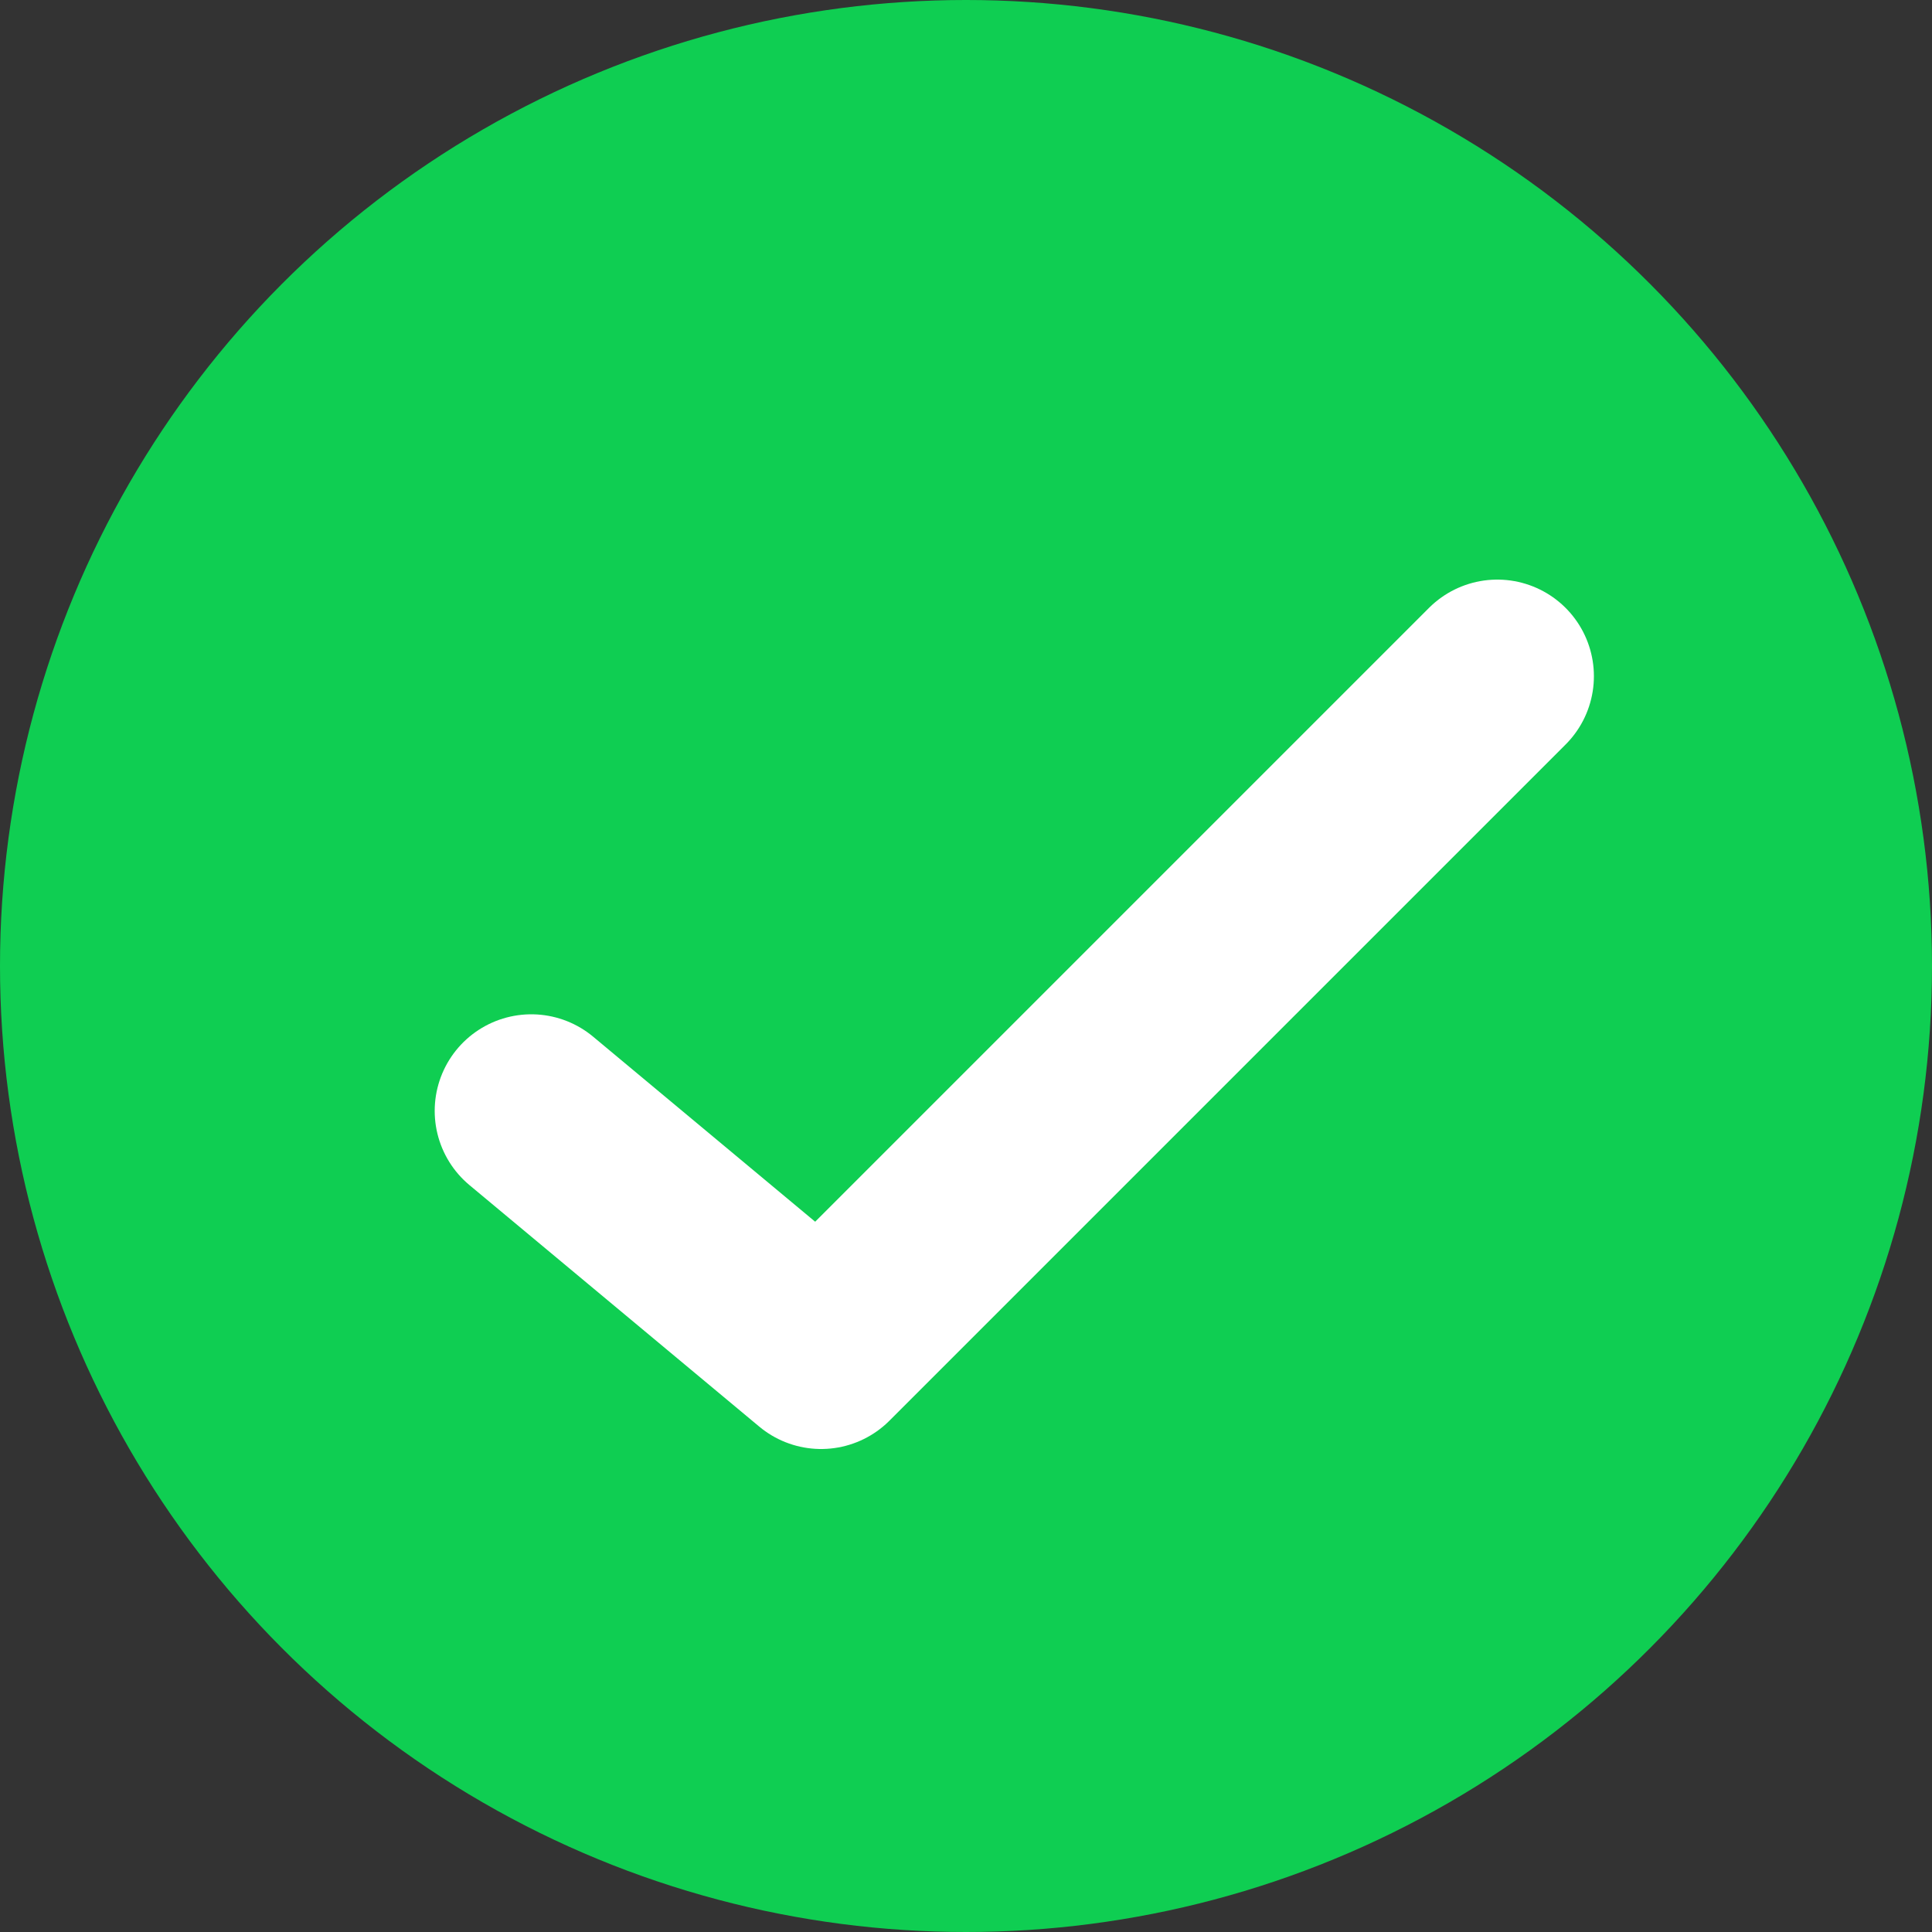
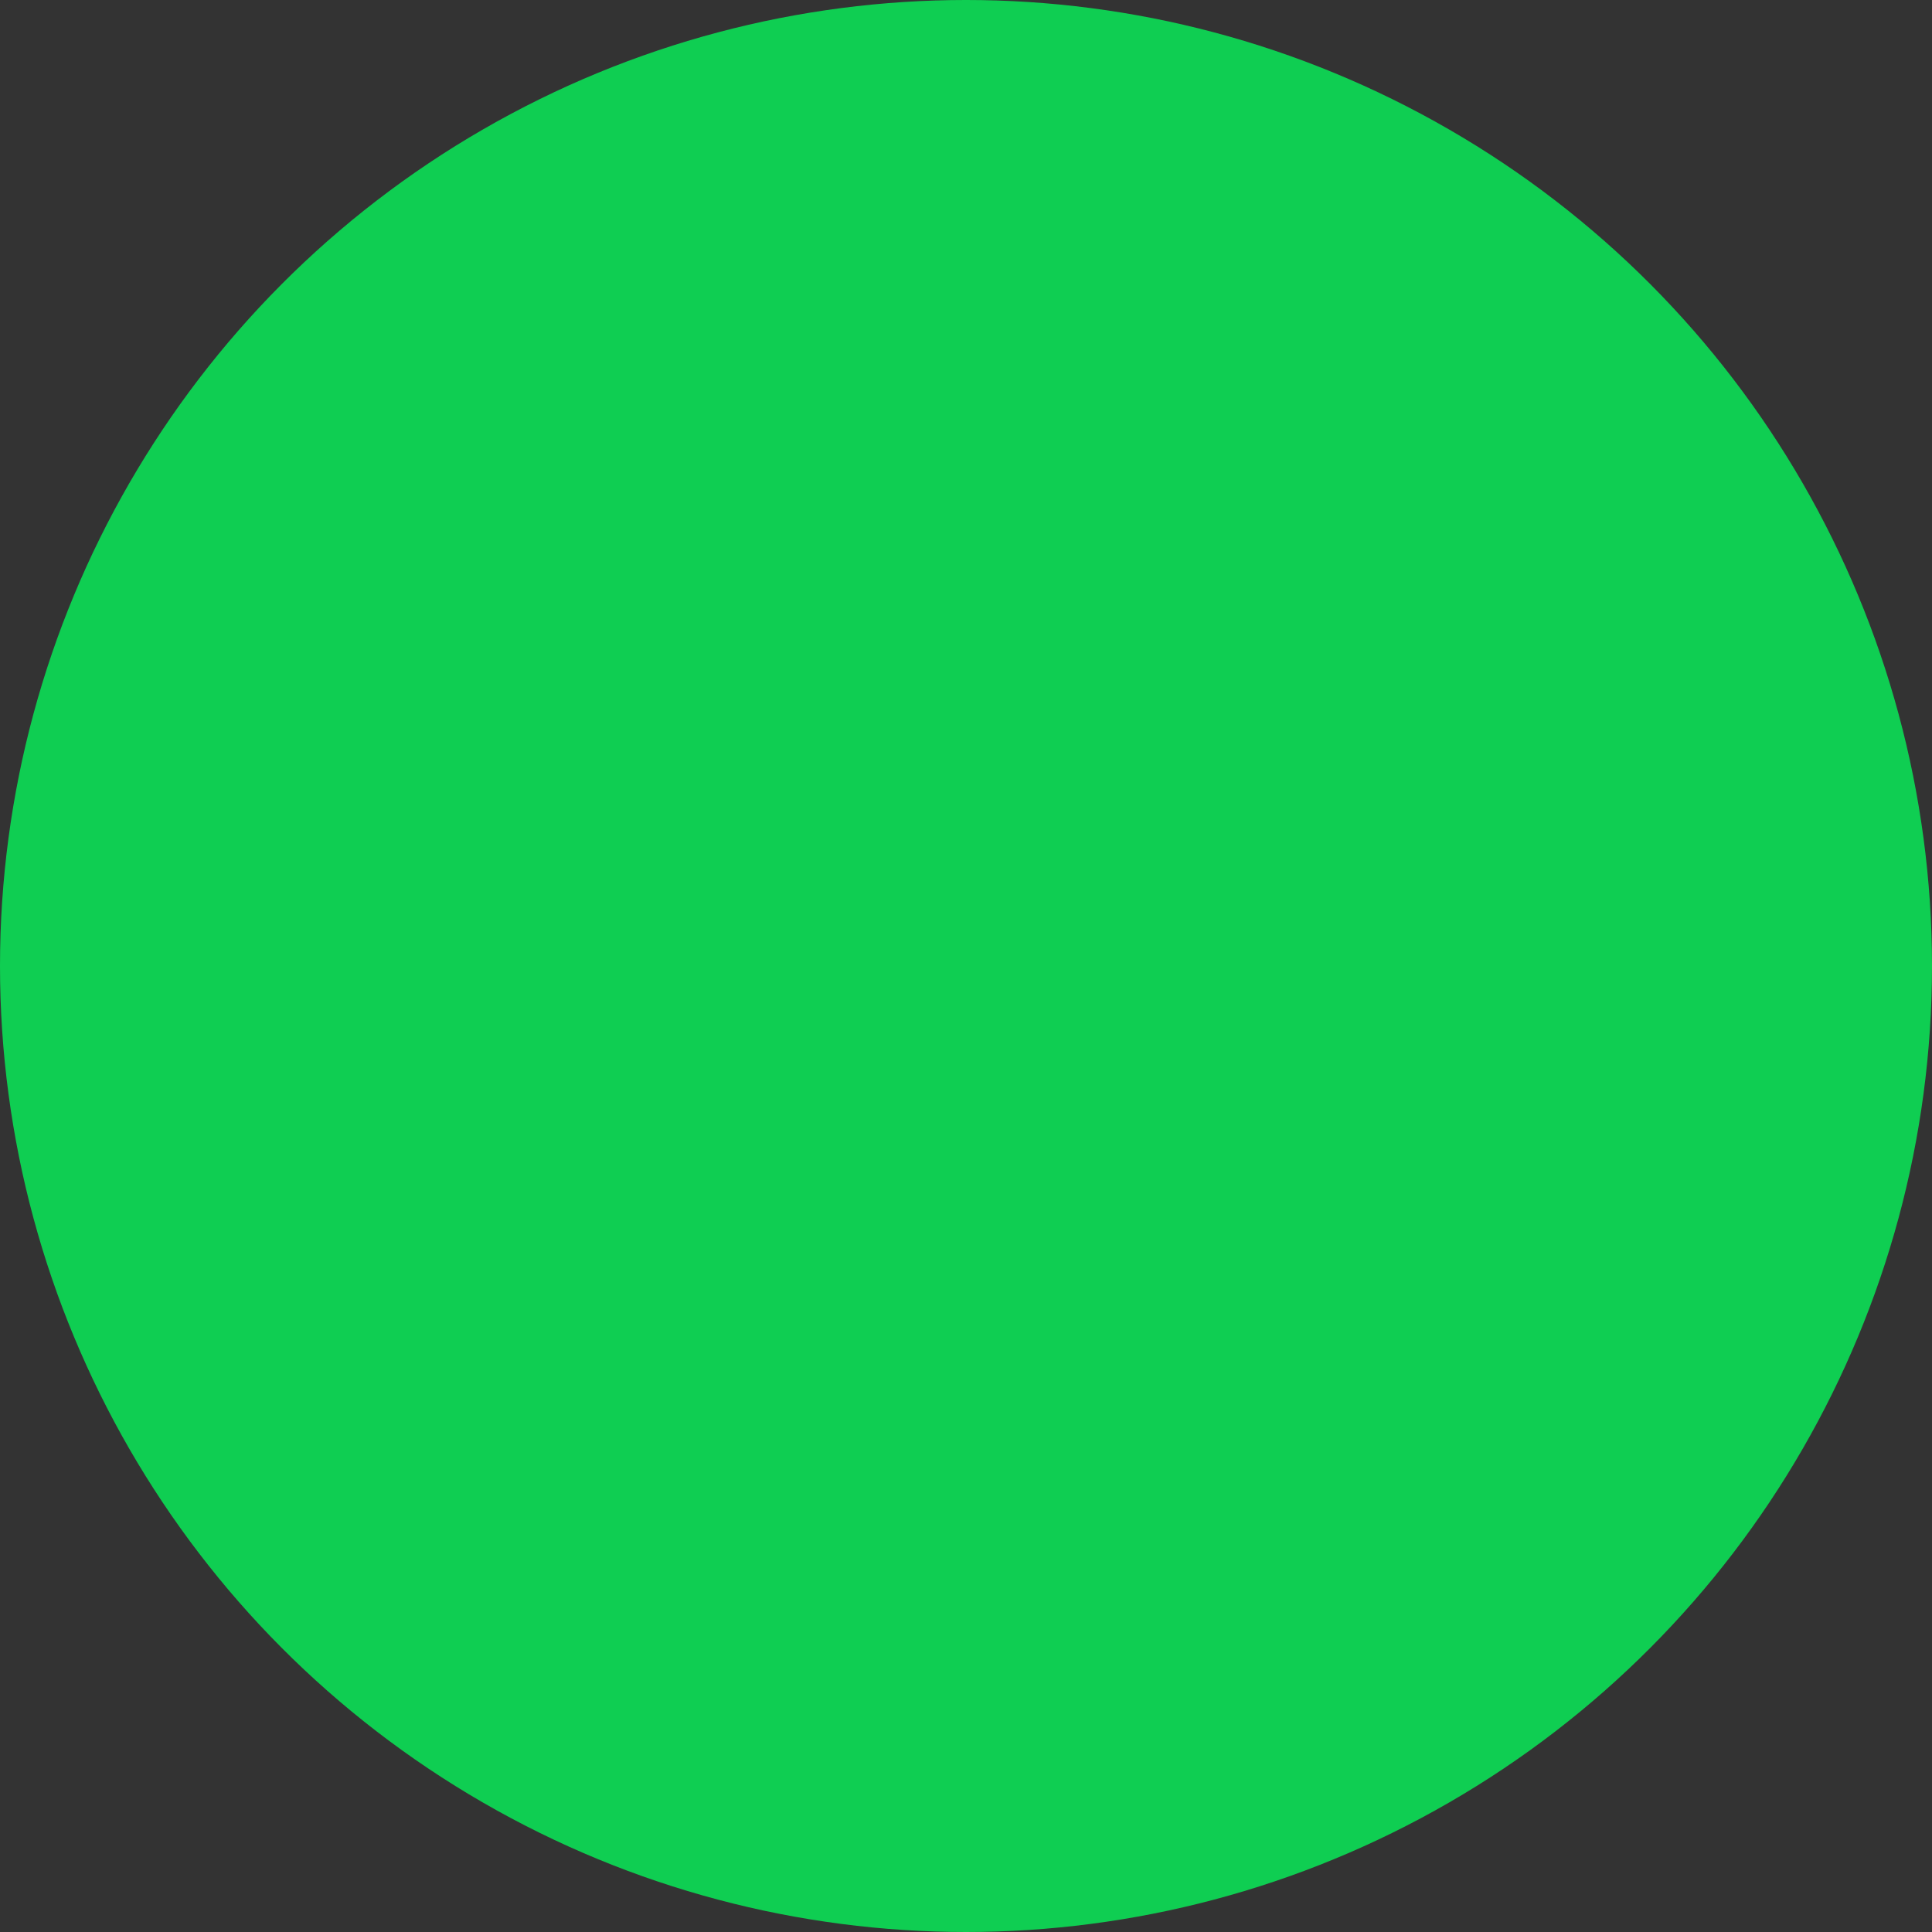
<svg xmlns="http://www.w3.org/2000/svg" width="20" height="20" viewBox="0 0 20 20" fill="none">
  <rect x="0" y="0" width="20" height="20" fill="#333333" stroke="none" />
  <circle cx="10" cy="10" r="10" fill="#0FCE52" />
-   <path d="M5.5 11.5L8.5 14L15.5 7" stroke="white" stroke-width="2" stroke-linecap="round" stroke-linejoin="round" />
</svg>